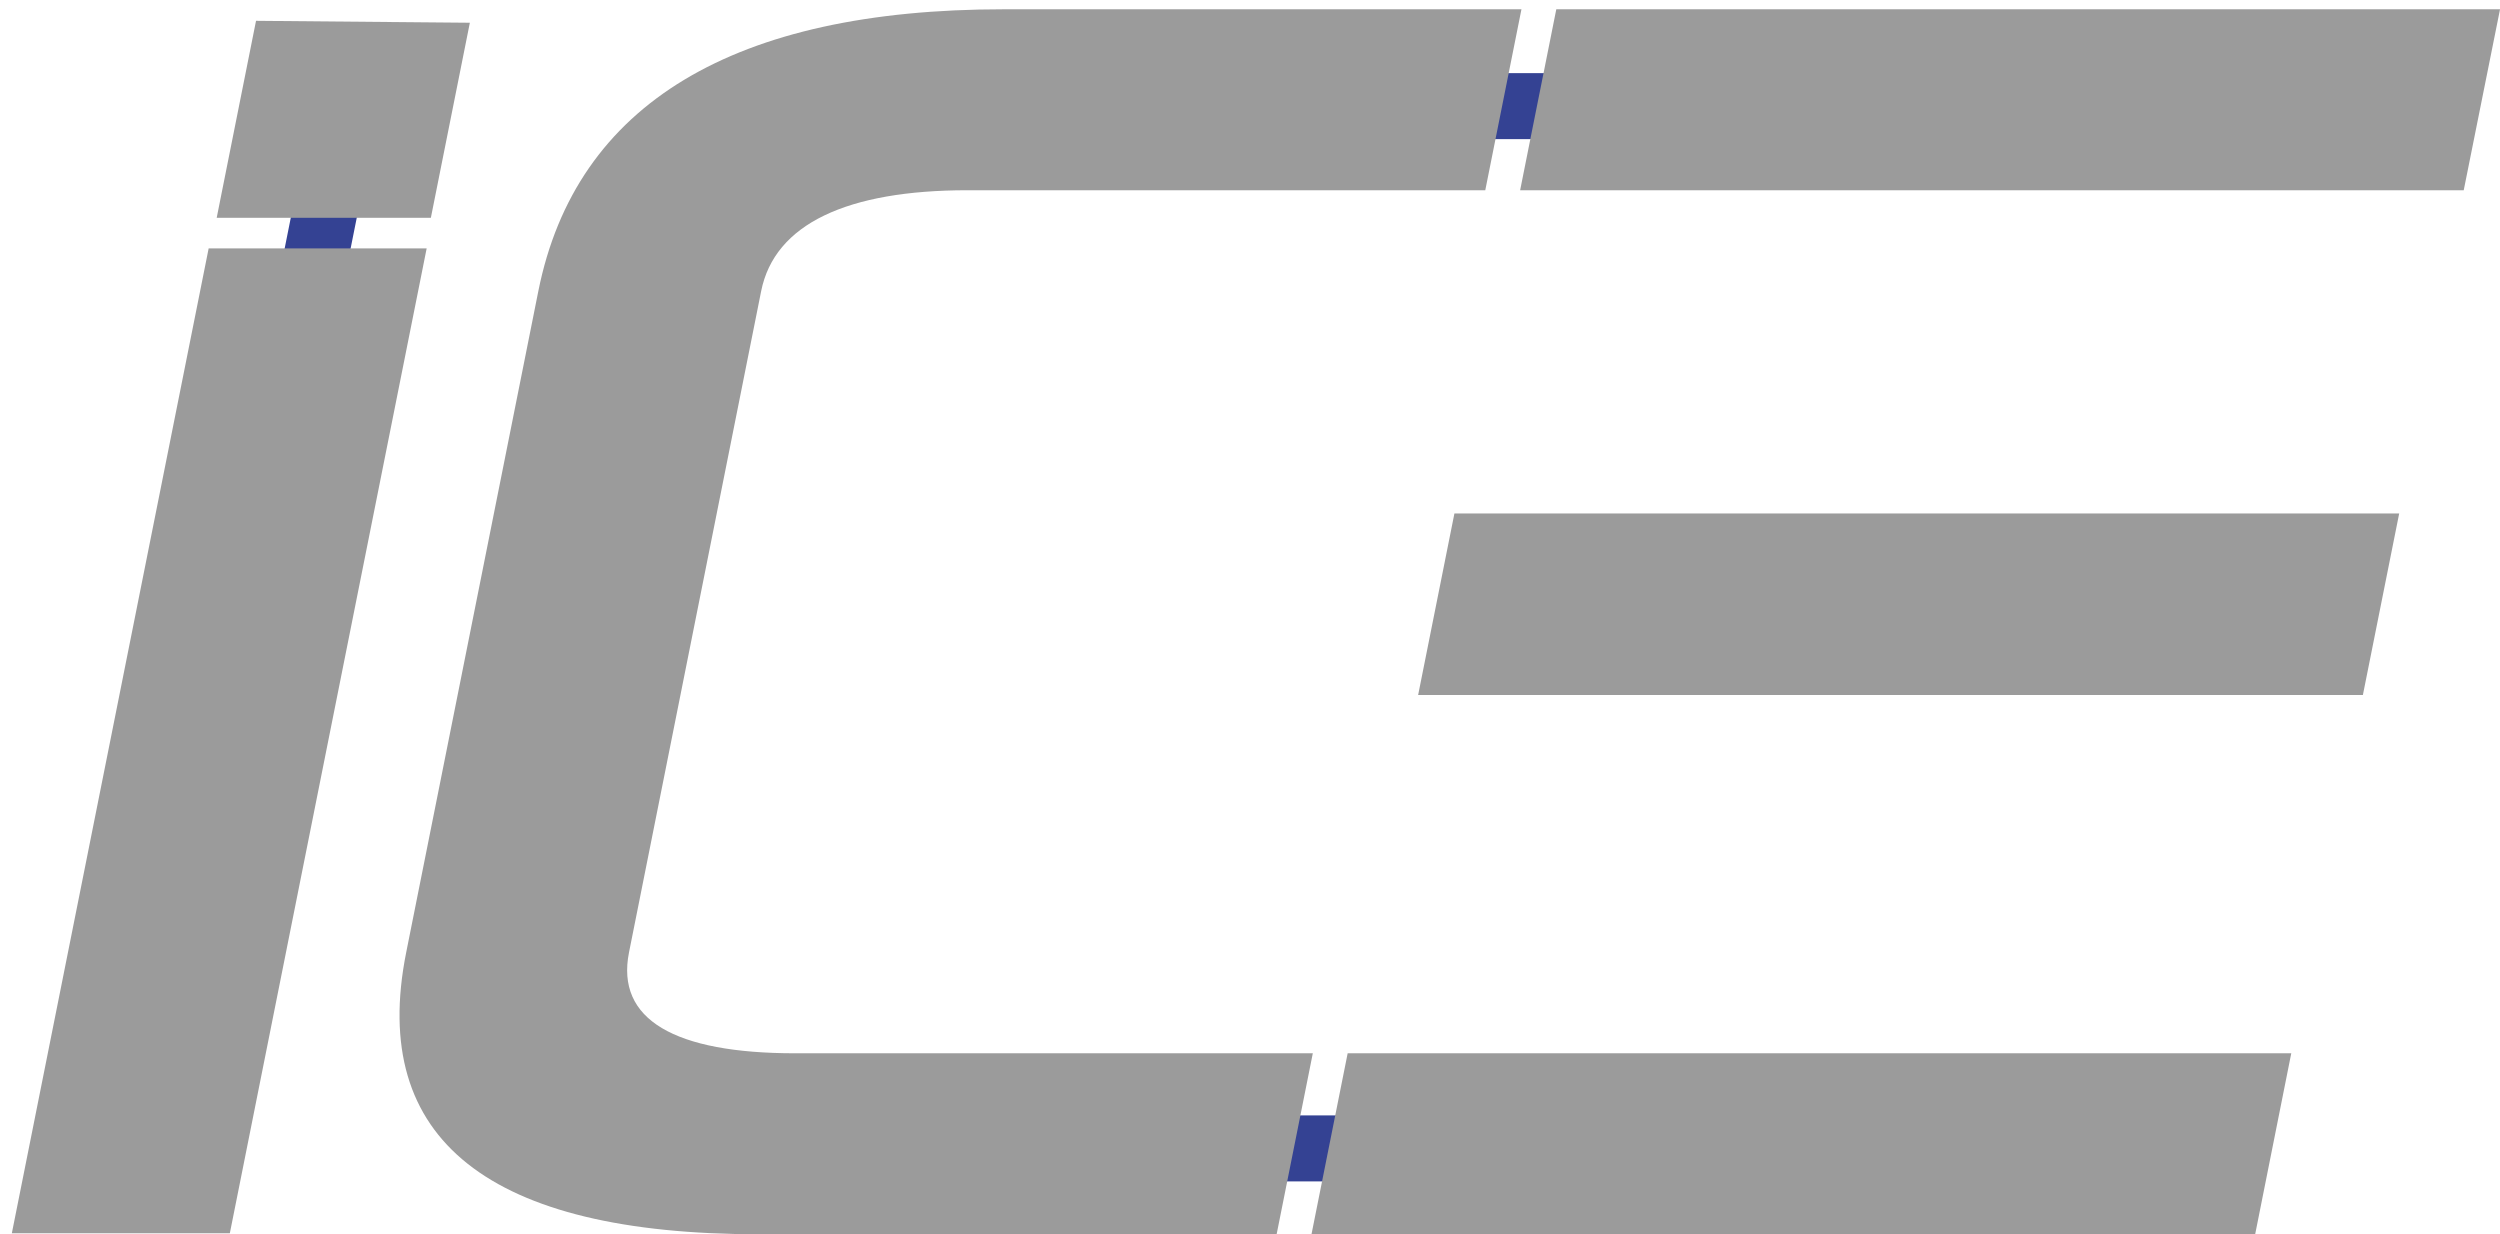
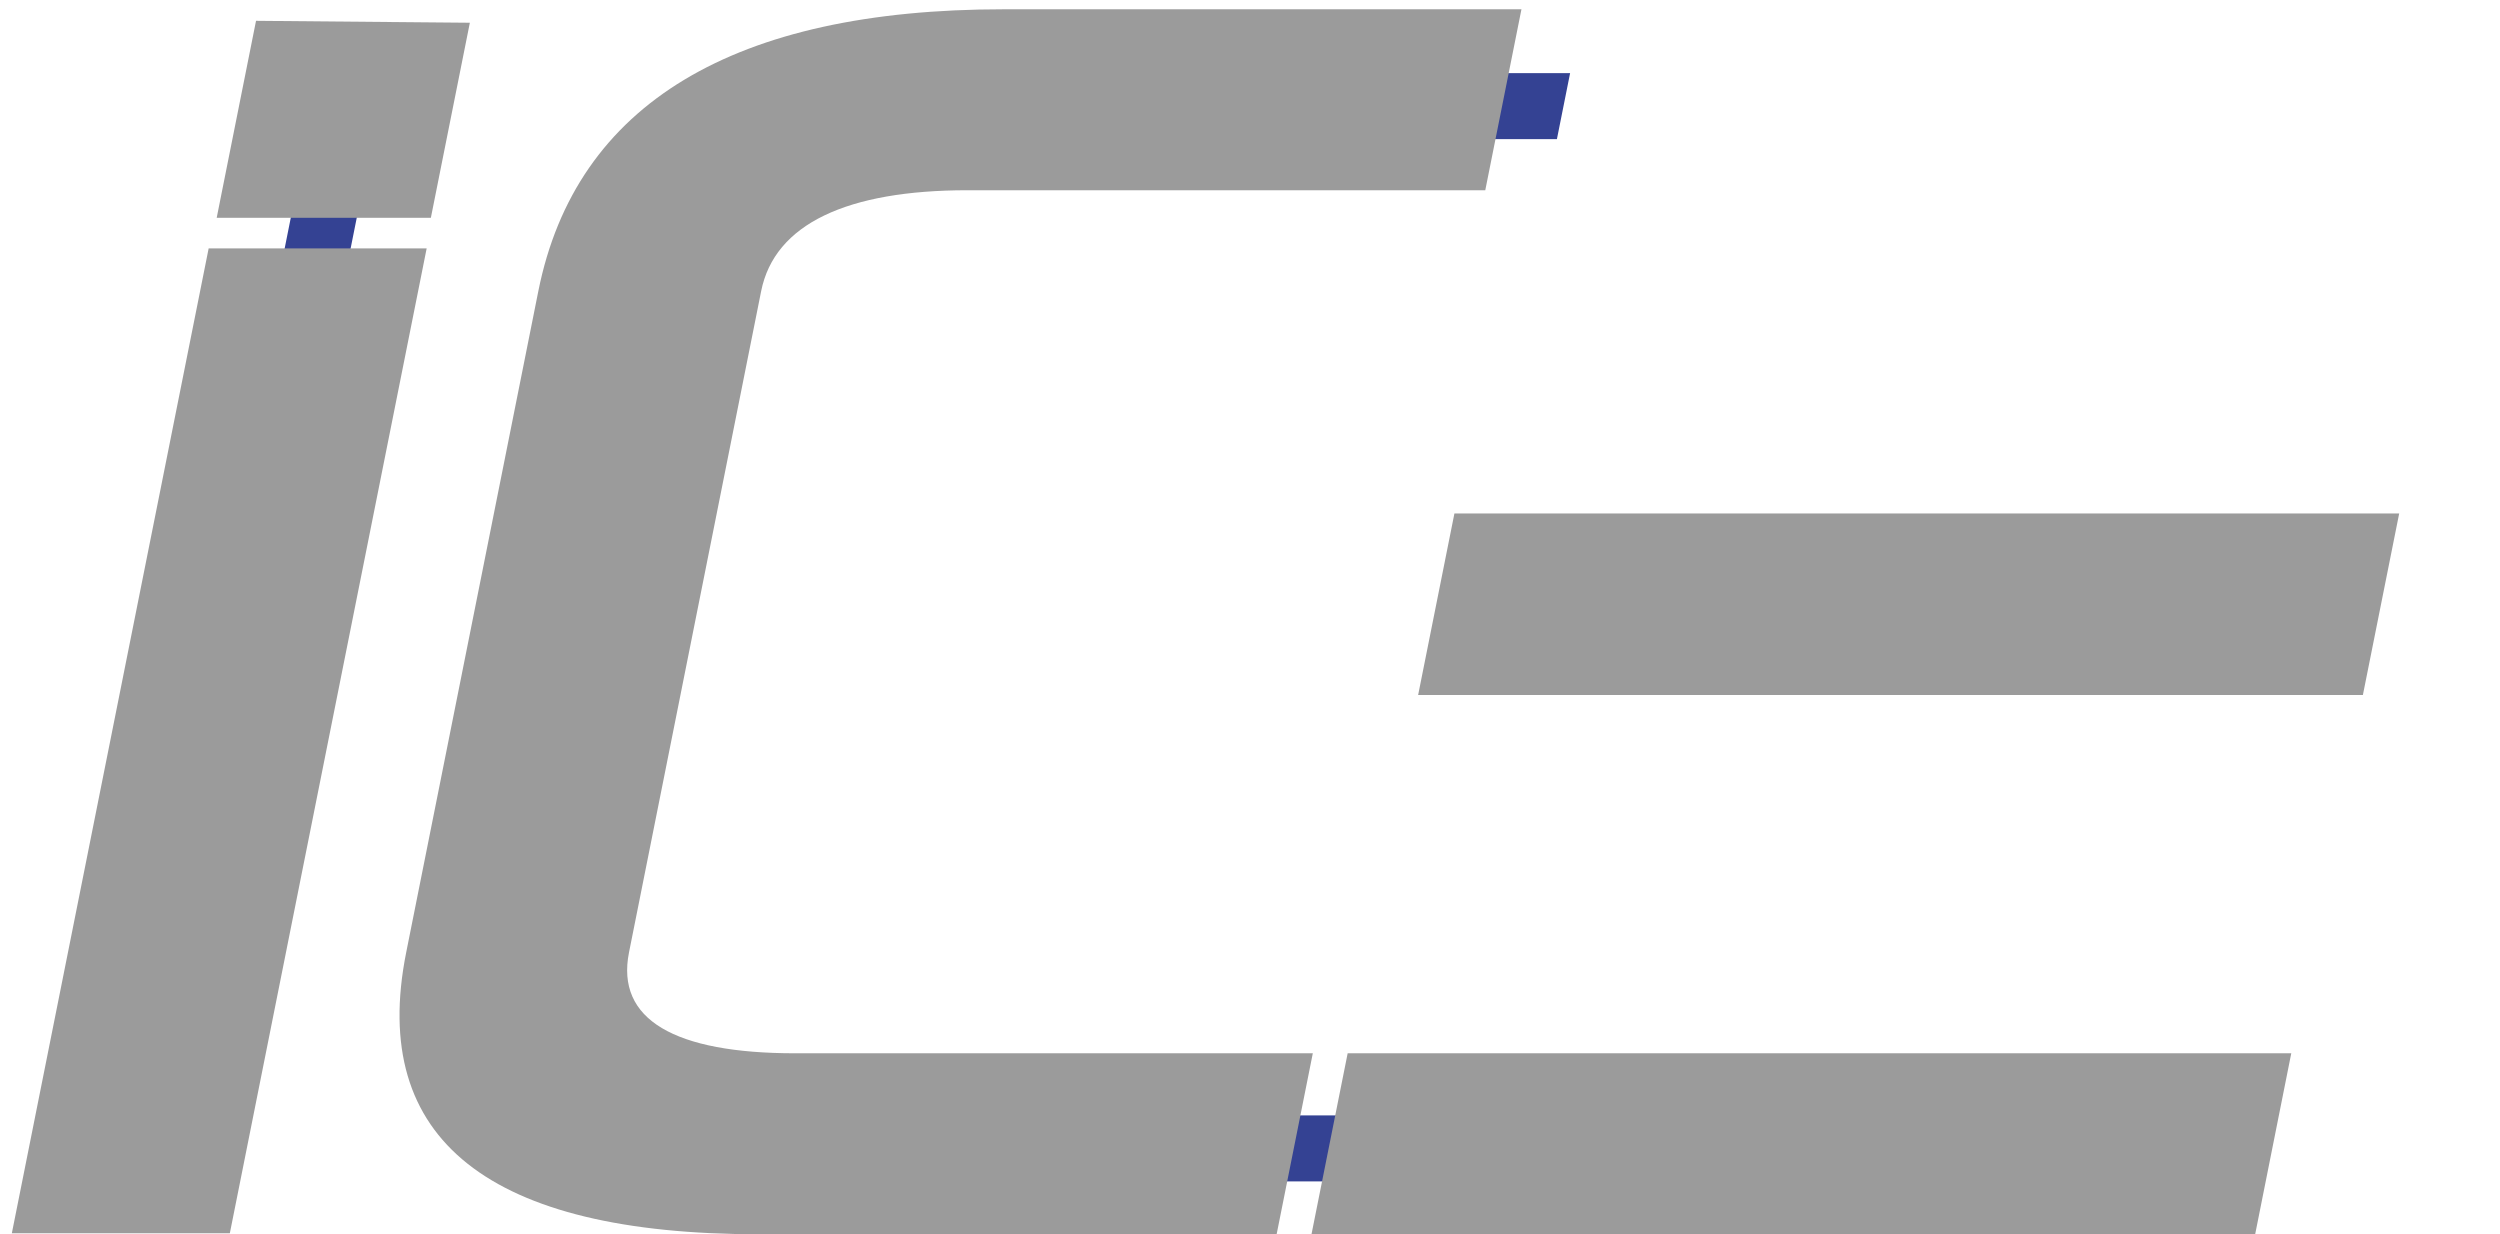
<svg xmlns="http://www.w3.org/2000/svg" id="Layer_1" xml:space="preserve" height="62.907px" viewBox="0 0 127.417 62.907" width="127.42px" y="0px" x="0px">
  <g fill="#344293">
    <polygon points="17.514 14.438 14.152 14.438 15.072 9.833 18.435 9.833" />
    <polygon points="74.746 7.092 75.418 3.729 80.023 3.729 79.351 7.092" />
    <polygon points="64.131 60.212 64.802 56.849 69.408 56.849 68.736 60.212" />
  </g>
  <path d="m40.522 53.684c-6.134 0-9.149-1.714-8.464-5.143l6.735-33.701c0.685-3.428 4.386-5.144 10.519-5.144h26.388l1.844-9.223h-26.389c-13.704 0-21.804 4.789-23.719 14.367l-6.734 33.701c-1.914 9.577 4.272 14.366 17.976 14.366h26.388l1.844-9.223h-26.388z" fill="#9B9B9B" />
  <polygon points="67.477 59.736 66.843 62.907 75.484 62.907 114.94 62.907 116.78 53.684 68.686 53.684 68.061 56.812" fill="#9B9B9B" />
-   <polygon points="78.111 6.519 77.477 9.696 87.155 9.696 125.57 9.696 127.42 0.473 88.973 0.473 79.32 0.473 78.696 3.596" fill="#9B9B9B" />
  <polygon points="120.43 35.423 72.278 35.423 74.127 26.171 122.28 26.171" fill="#9B9B9B" />
  <polygon points="21.745 12.66 17.651 12.66 10.633 12.66 0.602 62.856 11.713 62.856" fill="#9B9B9B" />
  <polygon points="17.962 11.1 21.959 11.1 23.946 1.159 13.048 1.061 11.043 11.1 14.844 11.1" fill="#9B9B9B" />
</svg>